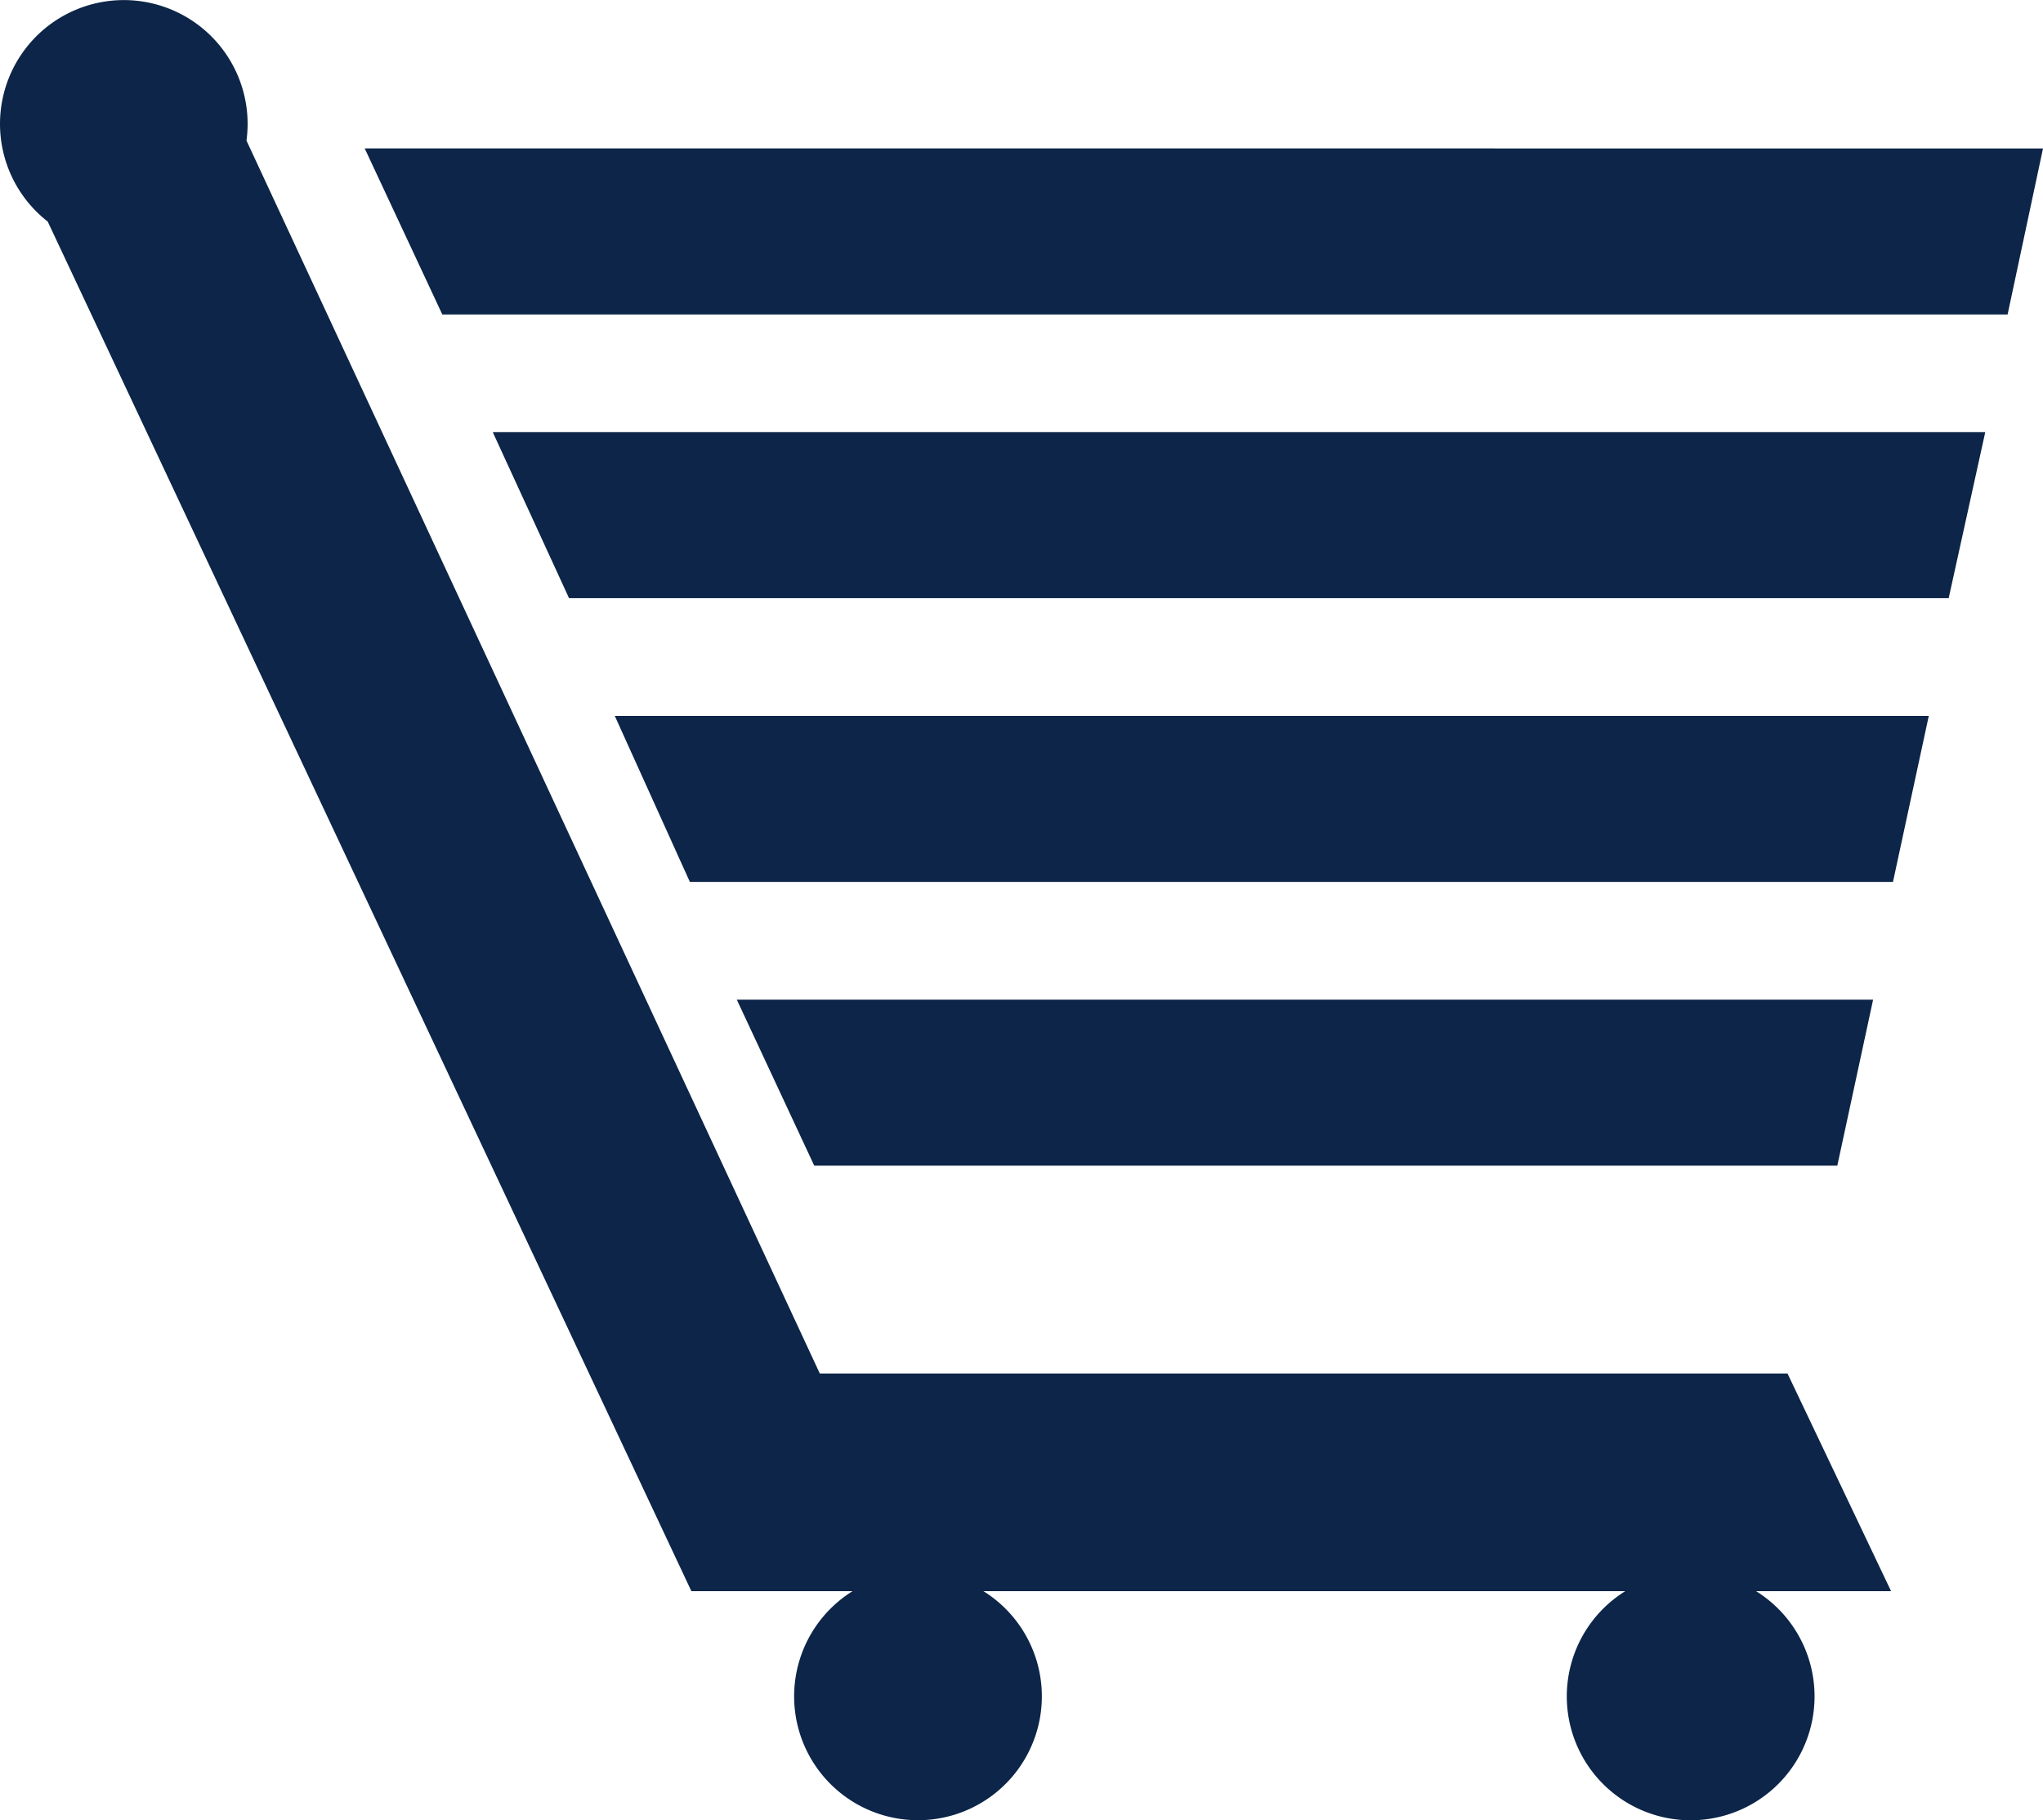
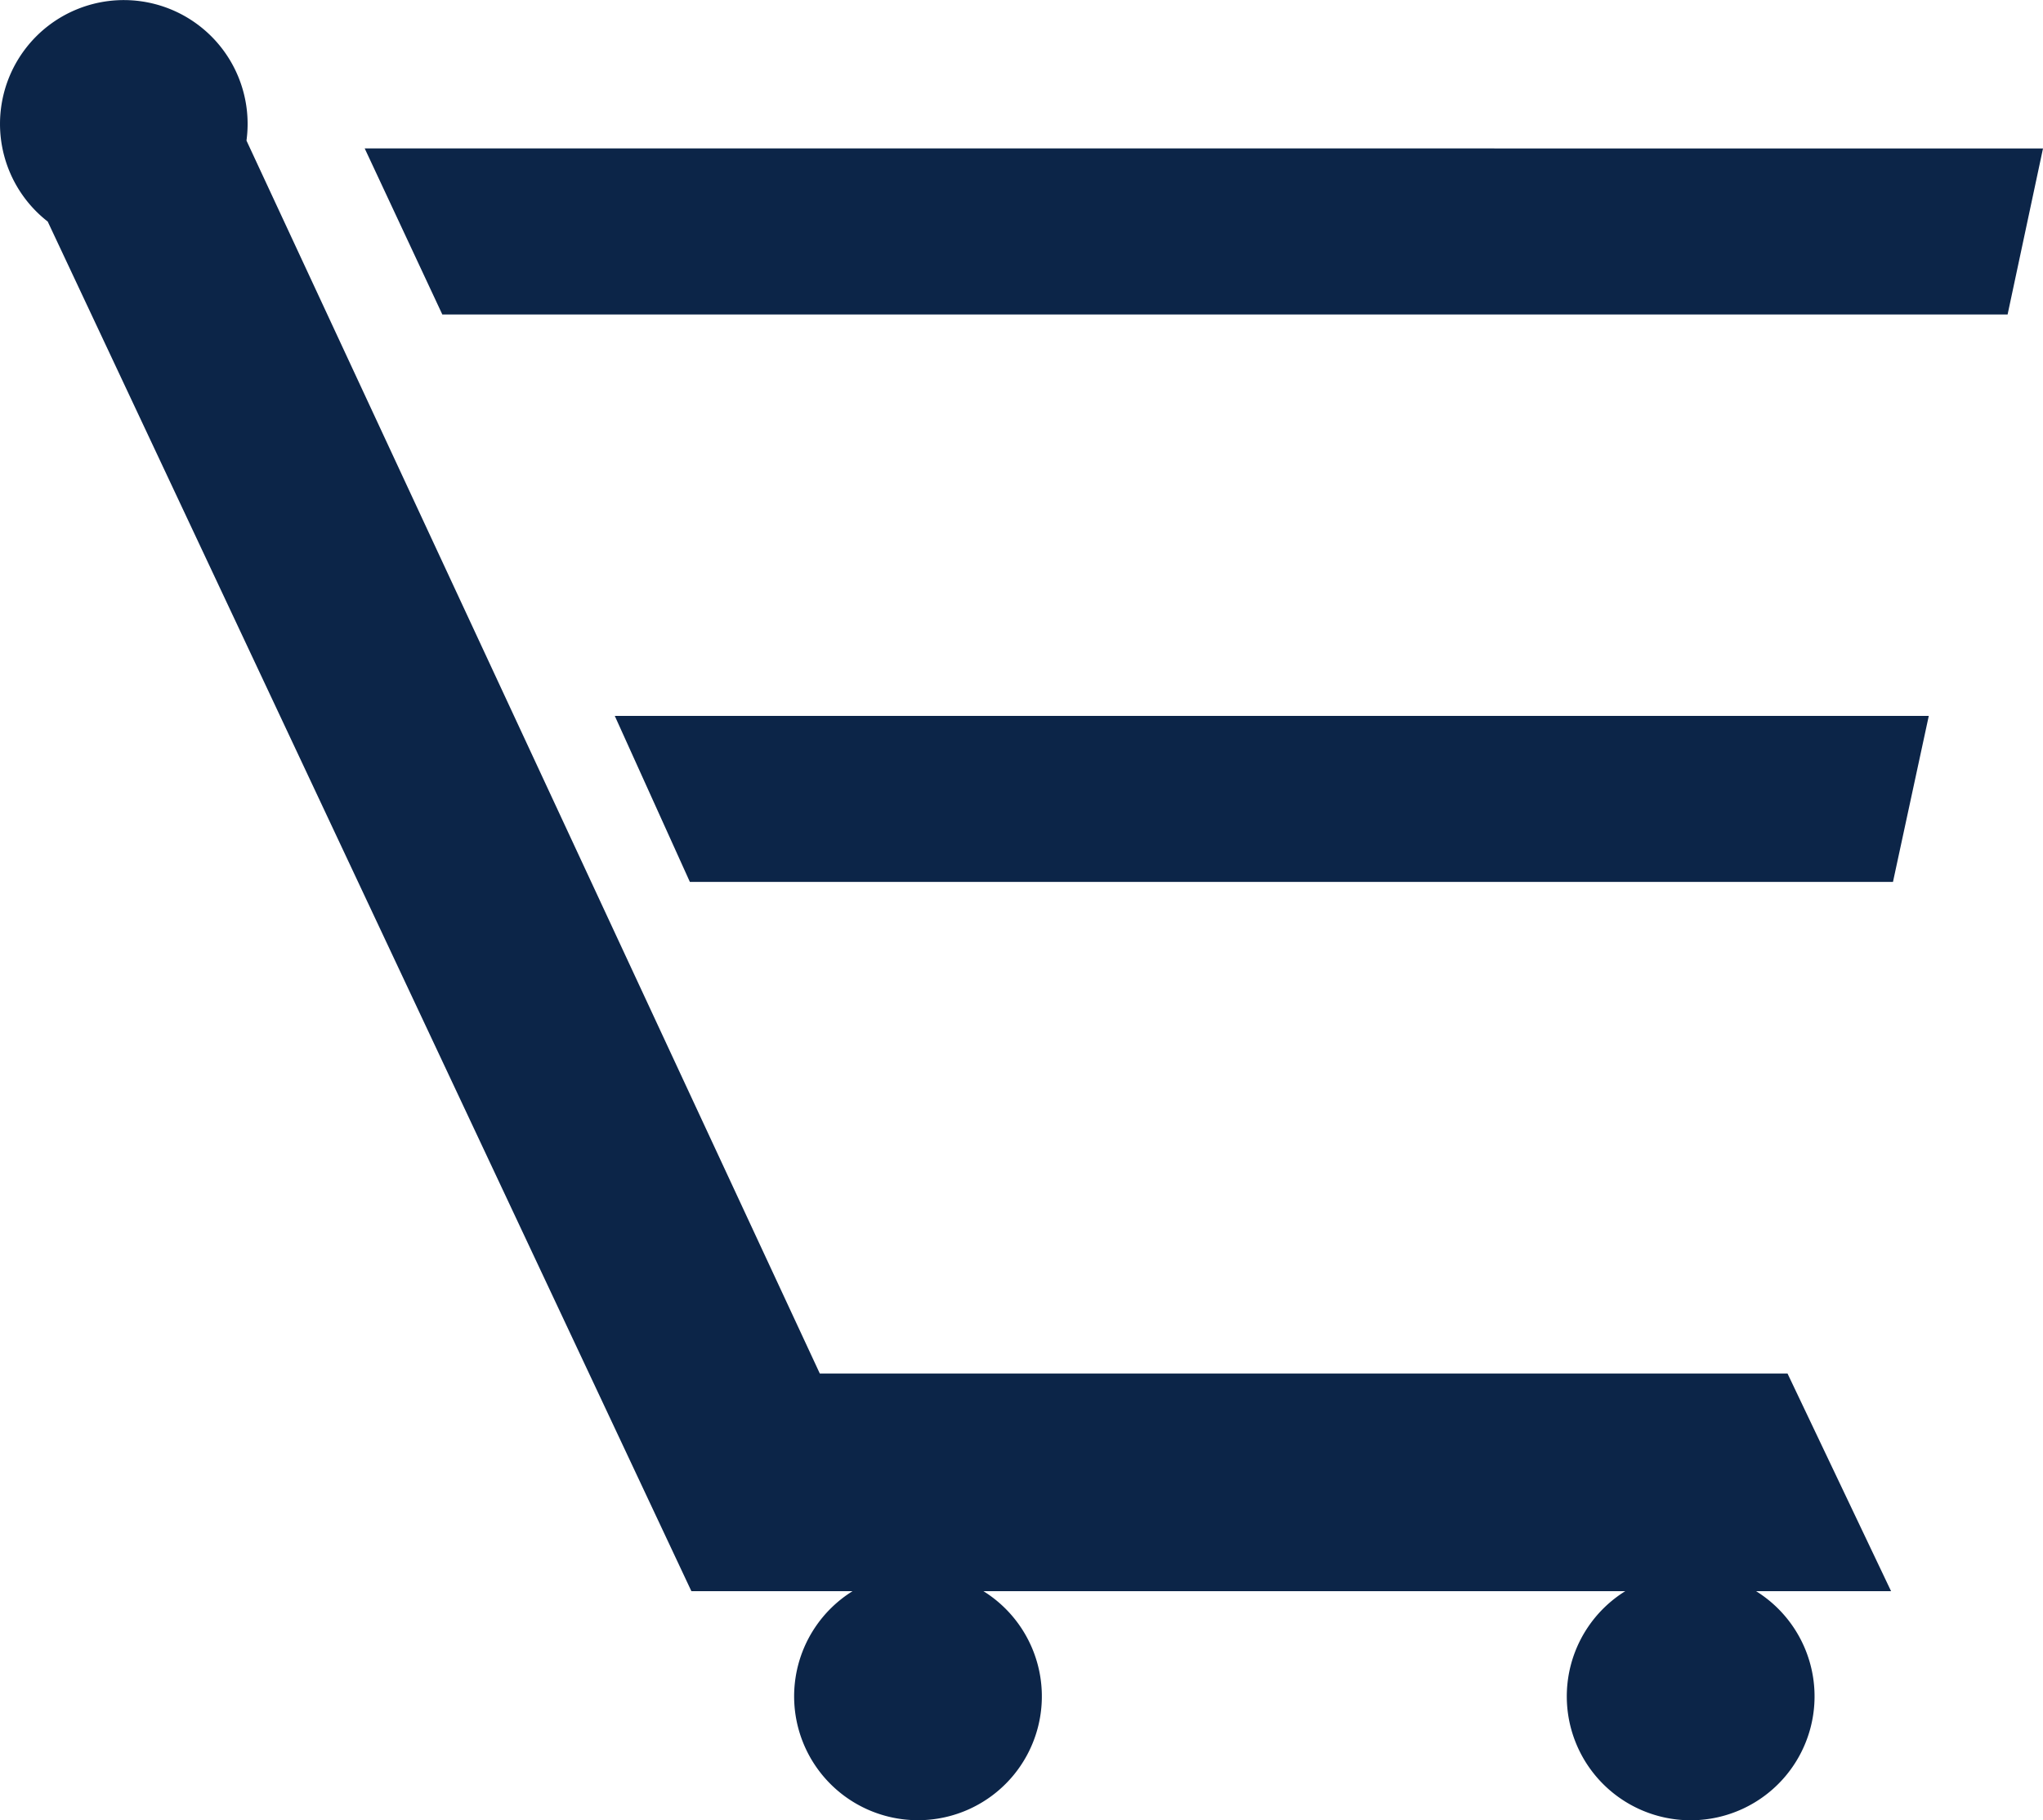
<svg xmlns="http://www.w3.org/2000/svg" id="Components" width="561.607" height="500.302" viewBox="0 0 561.607 500.302">
  <g id="_1abe93f6-c654-44c1-9d86-599d1dddb160_5">
    <path id="Path_456" data-name="Path 456" d="M491.38,377.556l-266.024-.011-157.6-338.9A34.032,34.032,0,1,0,13.116,60.9L190.061,437.386h44.292a34.048,34.048,0,1,0,35.994,0H446.764a34.054,34.054,0,1,0,35.982,0h37.1L491.38,377.556Z" fill="#0c2548" />
    <path id="Path_457" data-name="Path 457" d="M18.533,7.541,39.869,53.188h430.29l9.73-45.628Z" transform="translate(81.718 33.249)" fill="#0c2548" />
-     <path id="Path_458" data-name="Path 458" d="M46.006,67.591H425.263L435.316,21.96H25.041Z" transform="translate(110.418 96.83)" fill="#0c2548" />
    <path id="Path_459" data-name="Path 459" d="M51.884,82.01H382.607l9.842-45.631H31.242Z" transform="translate(137.759 160.411)" fill="#0c2548" />
-     <path id="Path_460" data-name="Path 460" d="M349.8,50.8H37.443L58.73,96.432H339.96Z" transform="translate(165.103 223.99)" fill="#0c2548" />
  </g>
</svg>